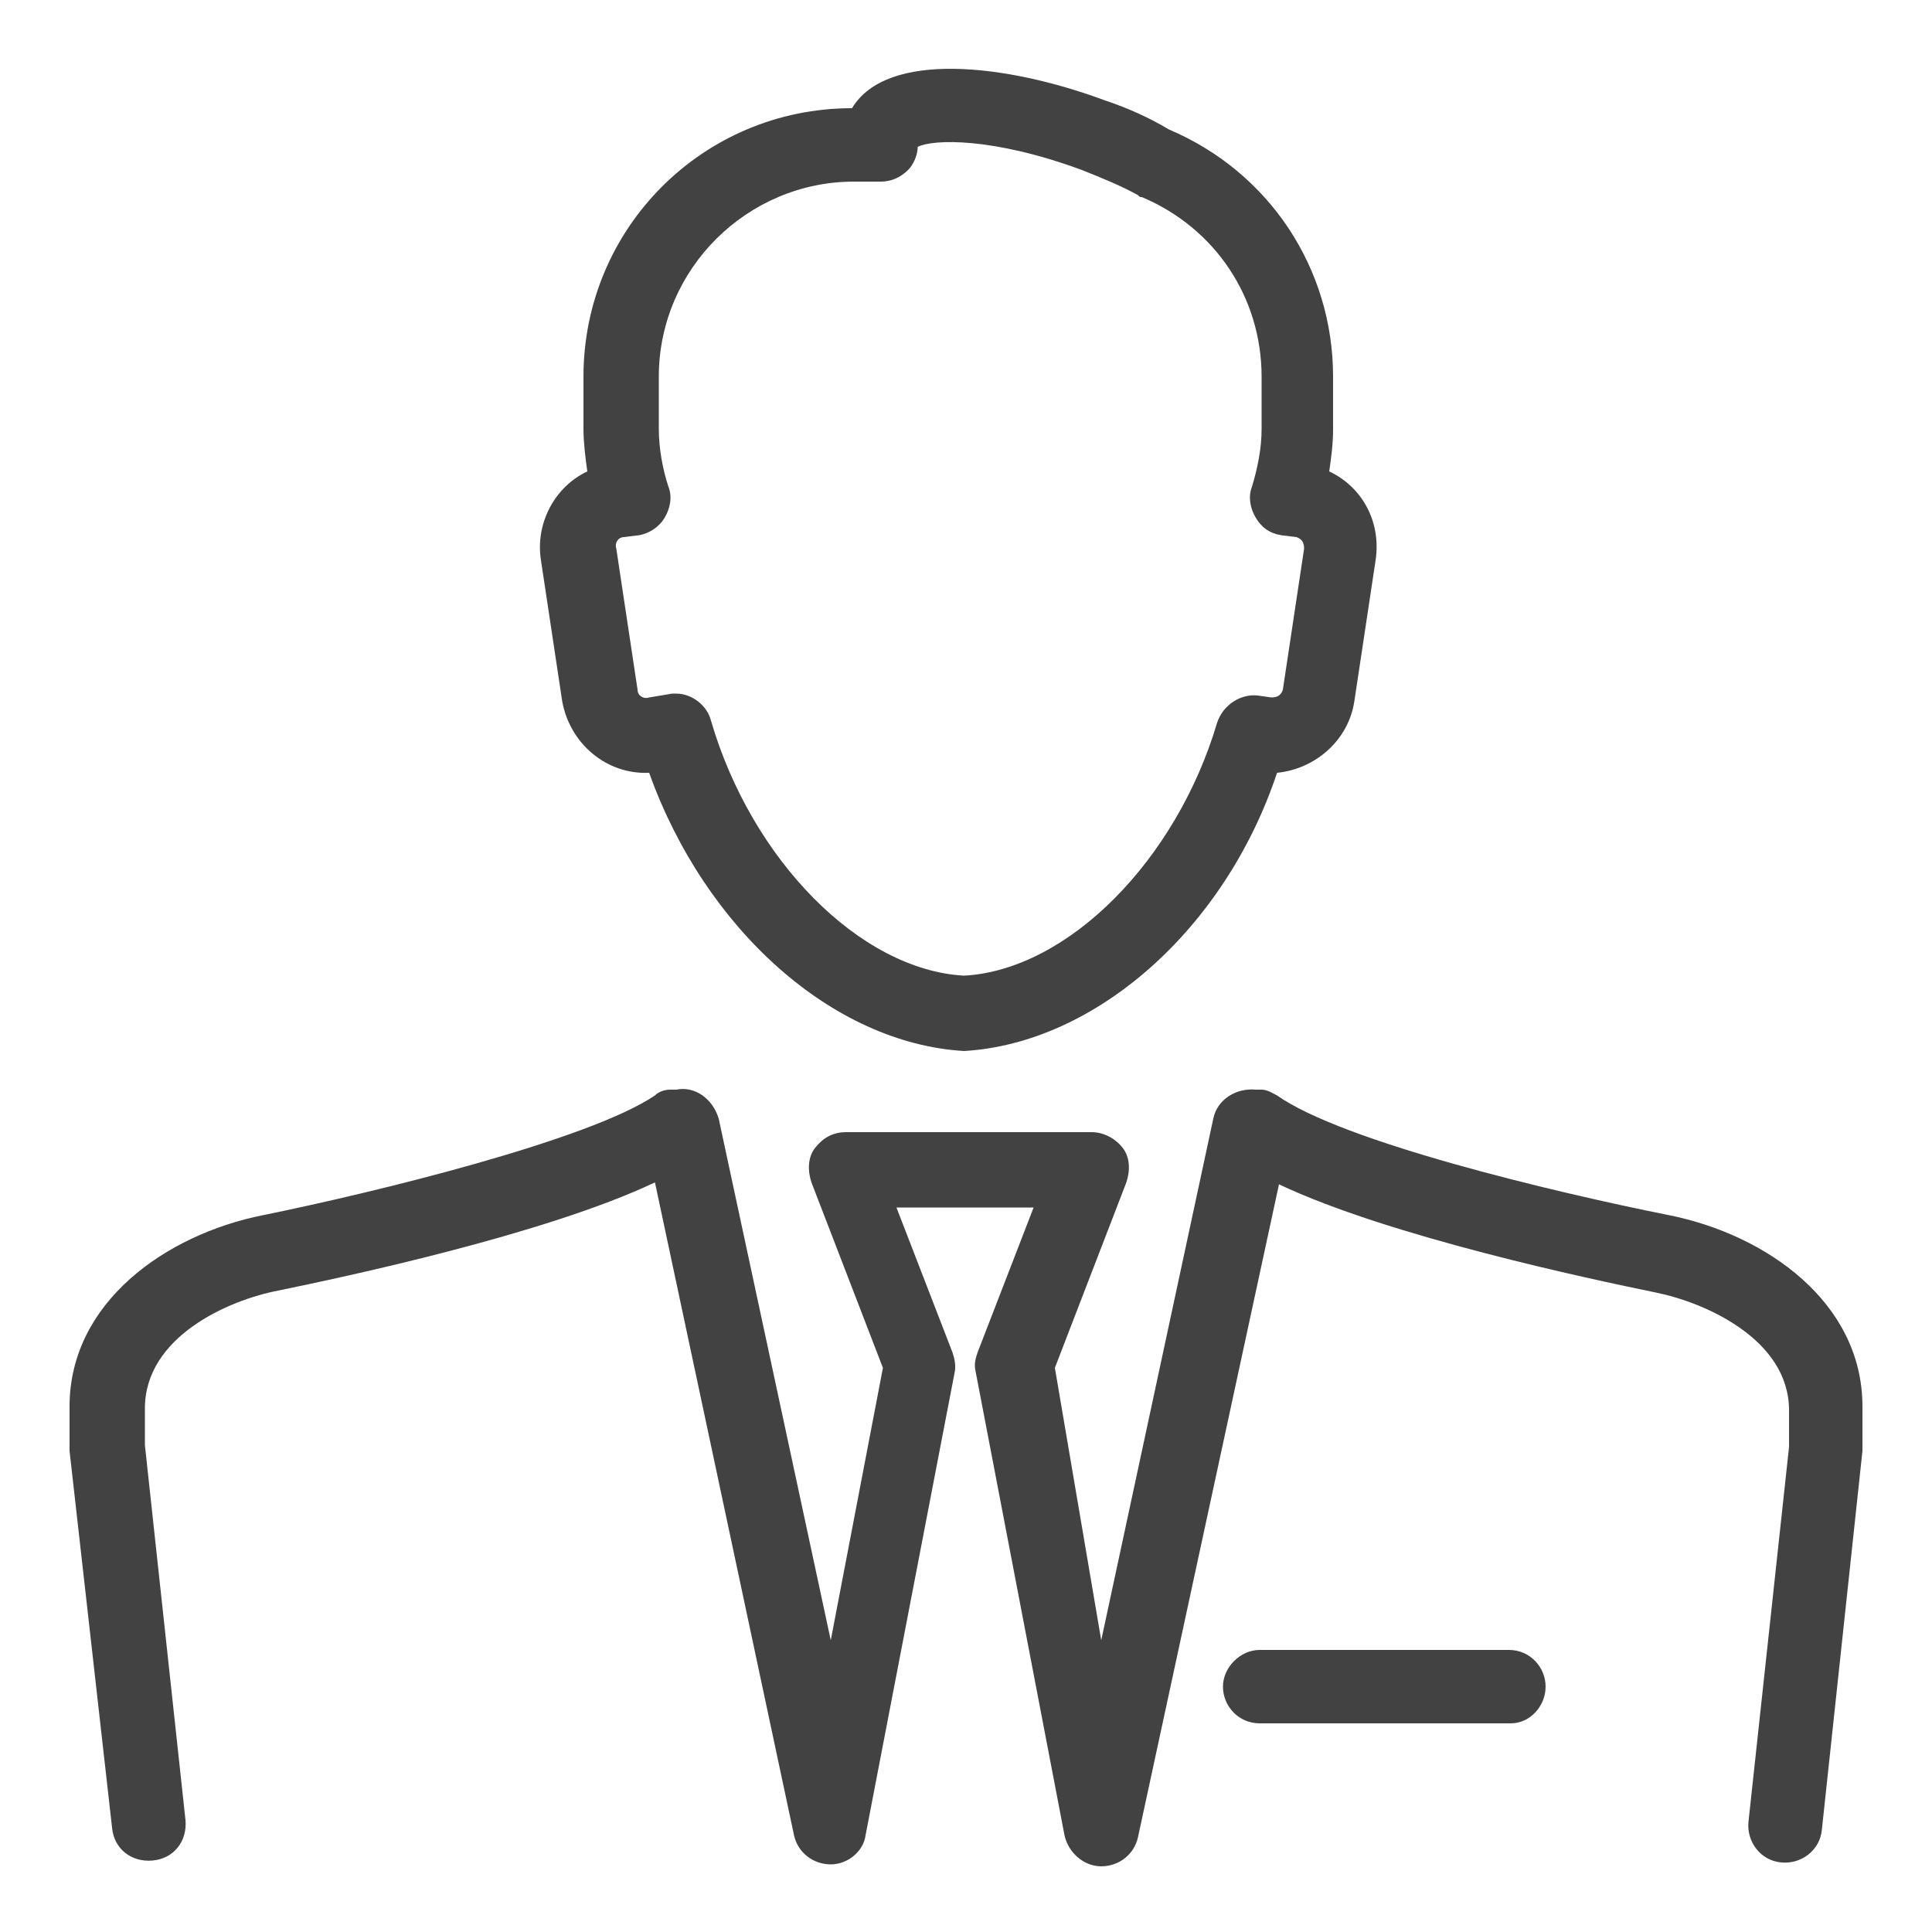
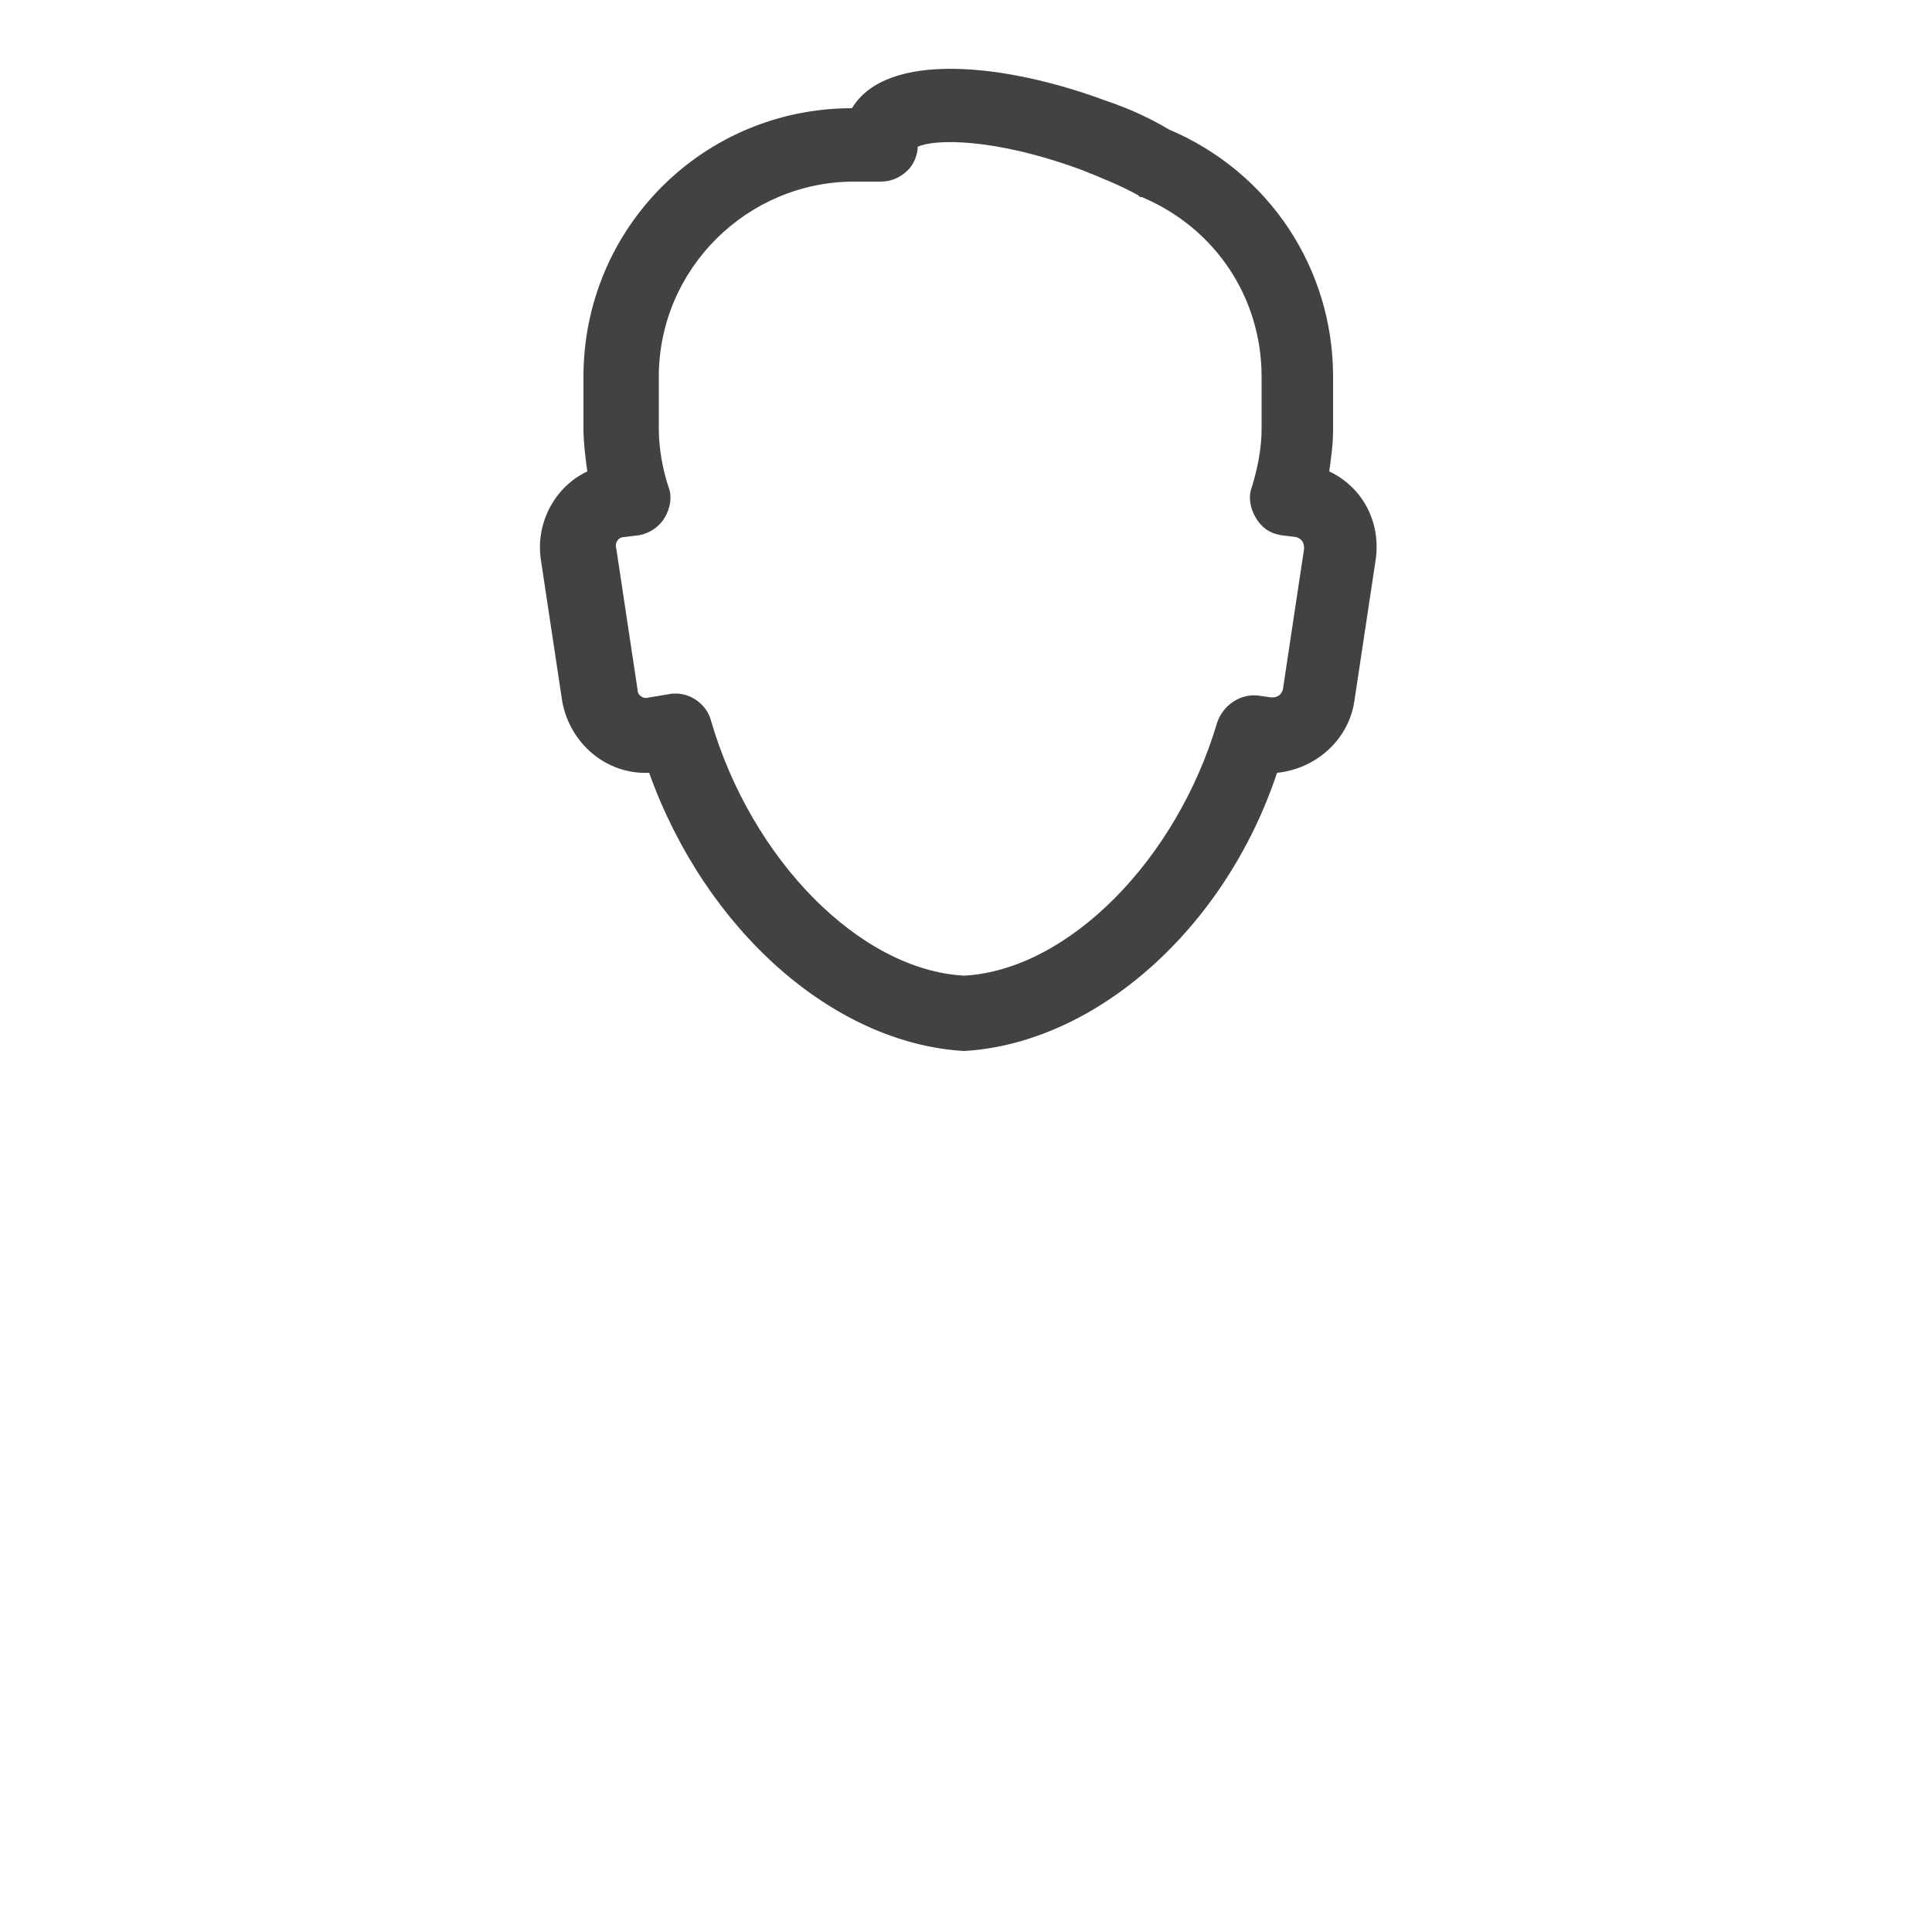
<svg xmlns="http://www.w3.org/2000/svg" version="1.1" id="Layer_1" x="0px" y="0px" viewBox="0 0 100 100" style="enable-background:new 0 0 100 100;" xml:space="preserve">
  <style type="text/css">
	.st0{fill:#424242;}
</style>
  <g>
    <path class="st0" d="M49.9,54.4C49.9,54.4,49.9,54.4,49.9,54.4C43.1,54,36.5,48.1,33.6,40c-2.2,0.1-4.1-1.5-4.5-3.7L28,29   c-0.3-1.9,0.7-3.8,2.4-4.6c-0.1-0.7-0.2-1.5-0.2-2.2v-2.7c0-7.7,6.2-13.9,13.9-13.9h0c1.8-3,8-2.3,13.1-0.4   c1.2,0.4,2.3,0.9,3.3,1.5c5.2,2.2,8.5,7.2,8.5,12.8v2.7c0,0.8-0.1,1.5-0.2,2.2c1.7,0.8,2.7,2.6,2.4,4.6l-1.1,7.3   c-0.3,2-2,3.5-4,3.7C63.4,48.1,56.7,54,49.9,54.4C50,54.4,50,54.4,49.9,54.4z M35,35.9c0.8,0,1.6,0.6,1.8,1.4   c2.1,7.2,7.7,12.9,13.1,13.2c5.4-0.3,11-6,13.1-13.1c0.3-0.9,1.2-1.5,2.1-1.4l0.7,0.1c0.3,0,0.5-0.1,0.6-0.4l1.1-7.3   c0-0.3-0.1-0.5-0.4-0.6l-0.8-0.1c-0.6-0.1-1-0.4-1.3-0.9c-0.3-0.5-0.4-1.1-0.2-1.6c0.3-1,0.5-2,0.5-3v-2.7c0-4.1-2.4-7.7-6.2-9.3   c-0.1,0-0.1,0-0.2-0.1C58,9.6,57,9.2,56,8.8c-4.6-1.7-7.7-1.6-8.5-1.2c0,0.4-0.2,0.9-0.5,1.2c-0.4,0.4-0.9,0.6-1.4,0.6h-1.4   c-5.5,0-10.1,4.5-10.1,10.1v2.7c0,1,0.2,2.1,0.5,3c0.2,0.5,0.1,1.1-0.2,1.6c-0.3,0.5-0.8,0.8-1.3,0.9l-0.8,0.1   c-0.3,0-0.5,0.3-0.4,0.6l1.1,7.3c0,0.3,0.3,0.5,0.6,0.4l1.2-0.2C34.8,35.9,34.9,35.9,35,35.9z" />
-     <path class="st0" d="M78.2,89.2H65.2c-1.1,0-1.9-0.9-1.9-1.9s0.9-1.9,1.9-1.9h12.9c1.1,0,1.9,0.9,1.9,1.9S79.2,89.2,78.2,89.2z" />
-     <path class="st0" d="M43,96.5c-0.9,0-1.7-0.6-1.9-1.5l-7.2-33.8c-5.7,2.7-16.1,4.9-19.5,5.6c-2.6,0.5-6.9,2.4-6.9,6.1v1.9l2.1,19.4   c0.1,1.1-0.6,2-1.7,2.1c-1.1,0.1-2-0.6-2.1-1.7L3.6,75.1c0-0.1,0-0.1,0-0.2v-2.1c0-5.4,5-8.9,10-9.9c5.9-1.2,16.9-3.9,20.3-6.2   c0.2-0.2,0.5-0.3,0.8-0.3l0.3,0c1-0.2,1.9,0.5,2.2,1.5l5.8,27l2.7-14.1l-3.7-9.6c-0.2-0.6-0.2-1.3,0.2-1.8c0.4-0.5,0.9-0.8,1.6-0.8   h12.7c0.6,0,1.2,0.3,1.6,0.8c0.4,0.5,0.4,1.2,0.2,1.8l-3.7,9.6L57,84.9l5.8-27c0.2-1,1.2-1.6,2.2-1.5l0.3,0c0.3,0,0.6,0.2,0.8,0.3   c3.4,2.4,14.3,5,20.3,6.2c5,1,10,4.5,10,9.9v2.1c0,0.1,0,0.1,0,0.2l-2.1,19.6c-0.1,1.1-1.1,1.8-2.1,1.7c-1.1-0.1-1.8-1.1-1.7-2.1   l2.1-19.4v-1.9c0-3.7-4.4-5.6-6.9-6.1c-3.4-0.7-13.8-2.9-19.5-5.6l-7.3,33.8c-0.2,0.9-1,1.5-1.9,1.5c0,0,0,0,0,0   c-0.9,0-1.7-0.7-1.9-1.6L50.5,71c-0.1-0.4,0-0.7,0.1-1l2.9-7.5h-7.1l2.9,7.5c0.1,0.3,0.2,0.7,0.1,1.1l-4.6,23.9   C44.7,95.8,43.9,96.5,43,96.5C43,96.5,43,96.5,43,96.5z" />
  </g>
</svg>